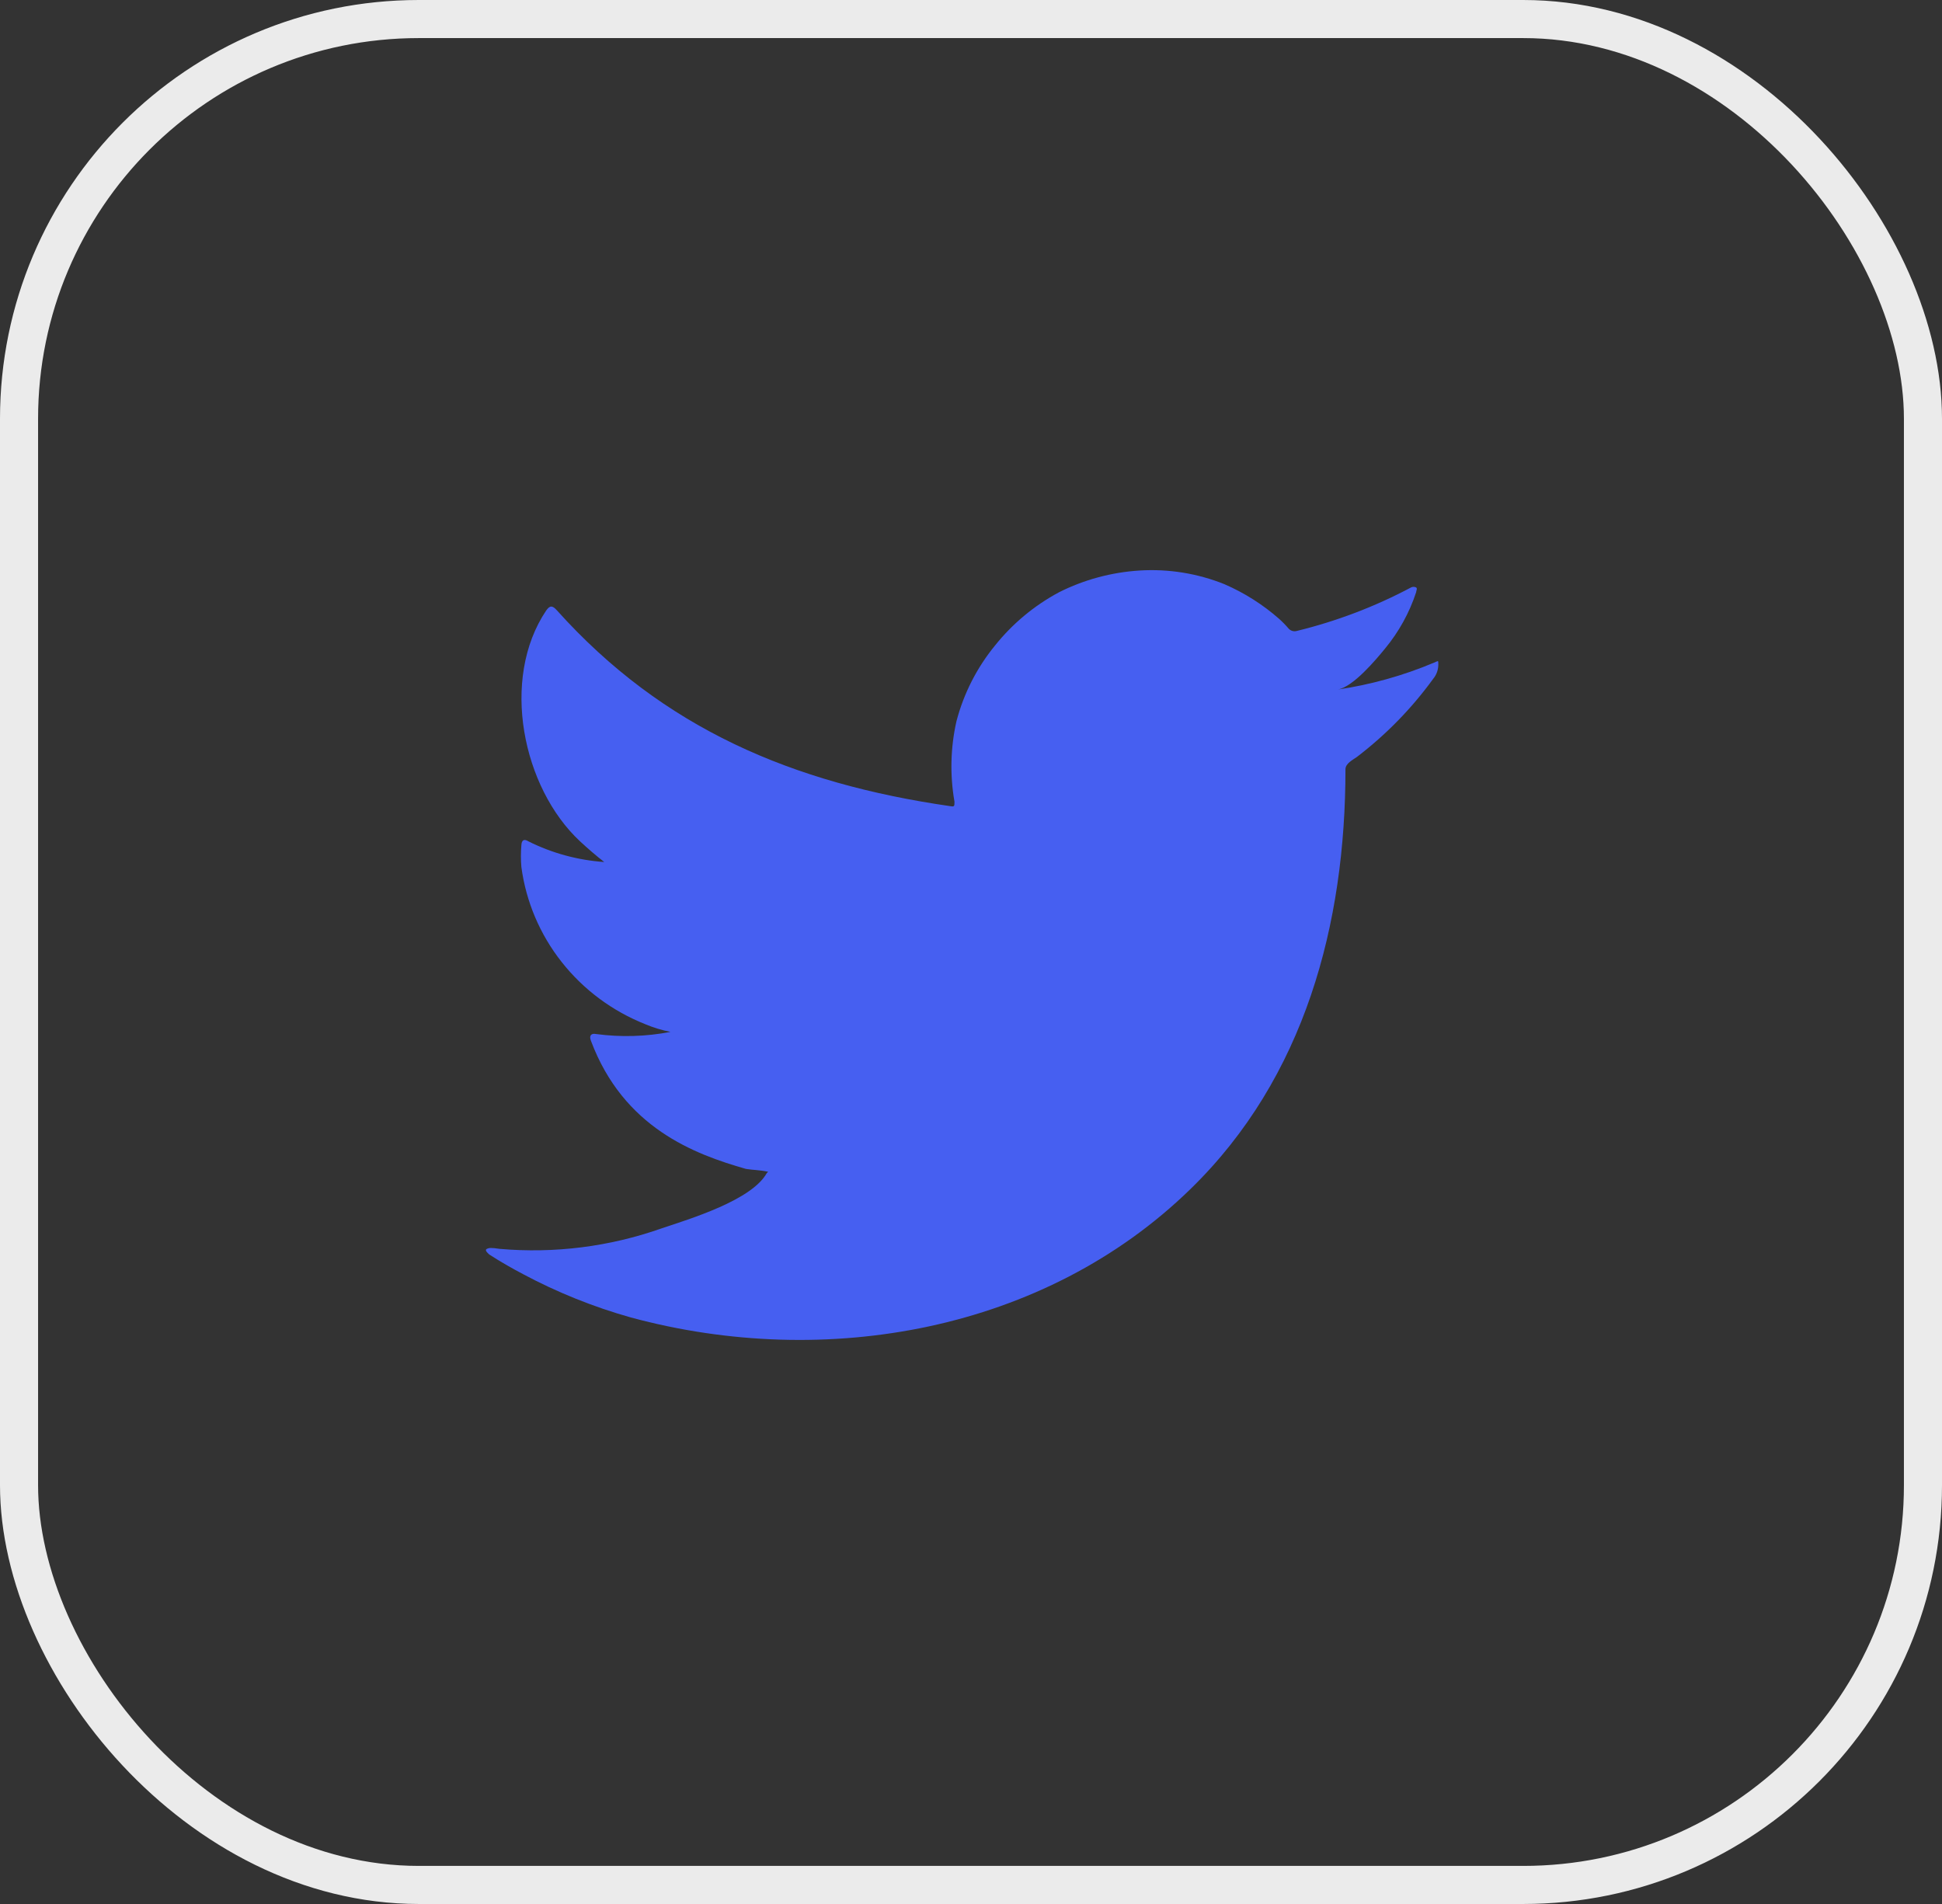
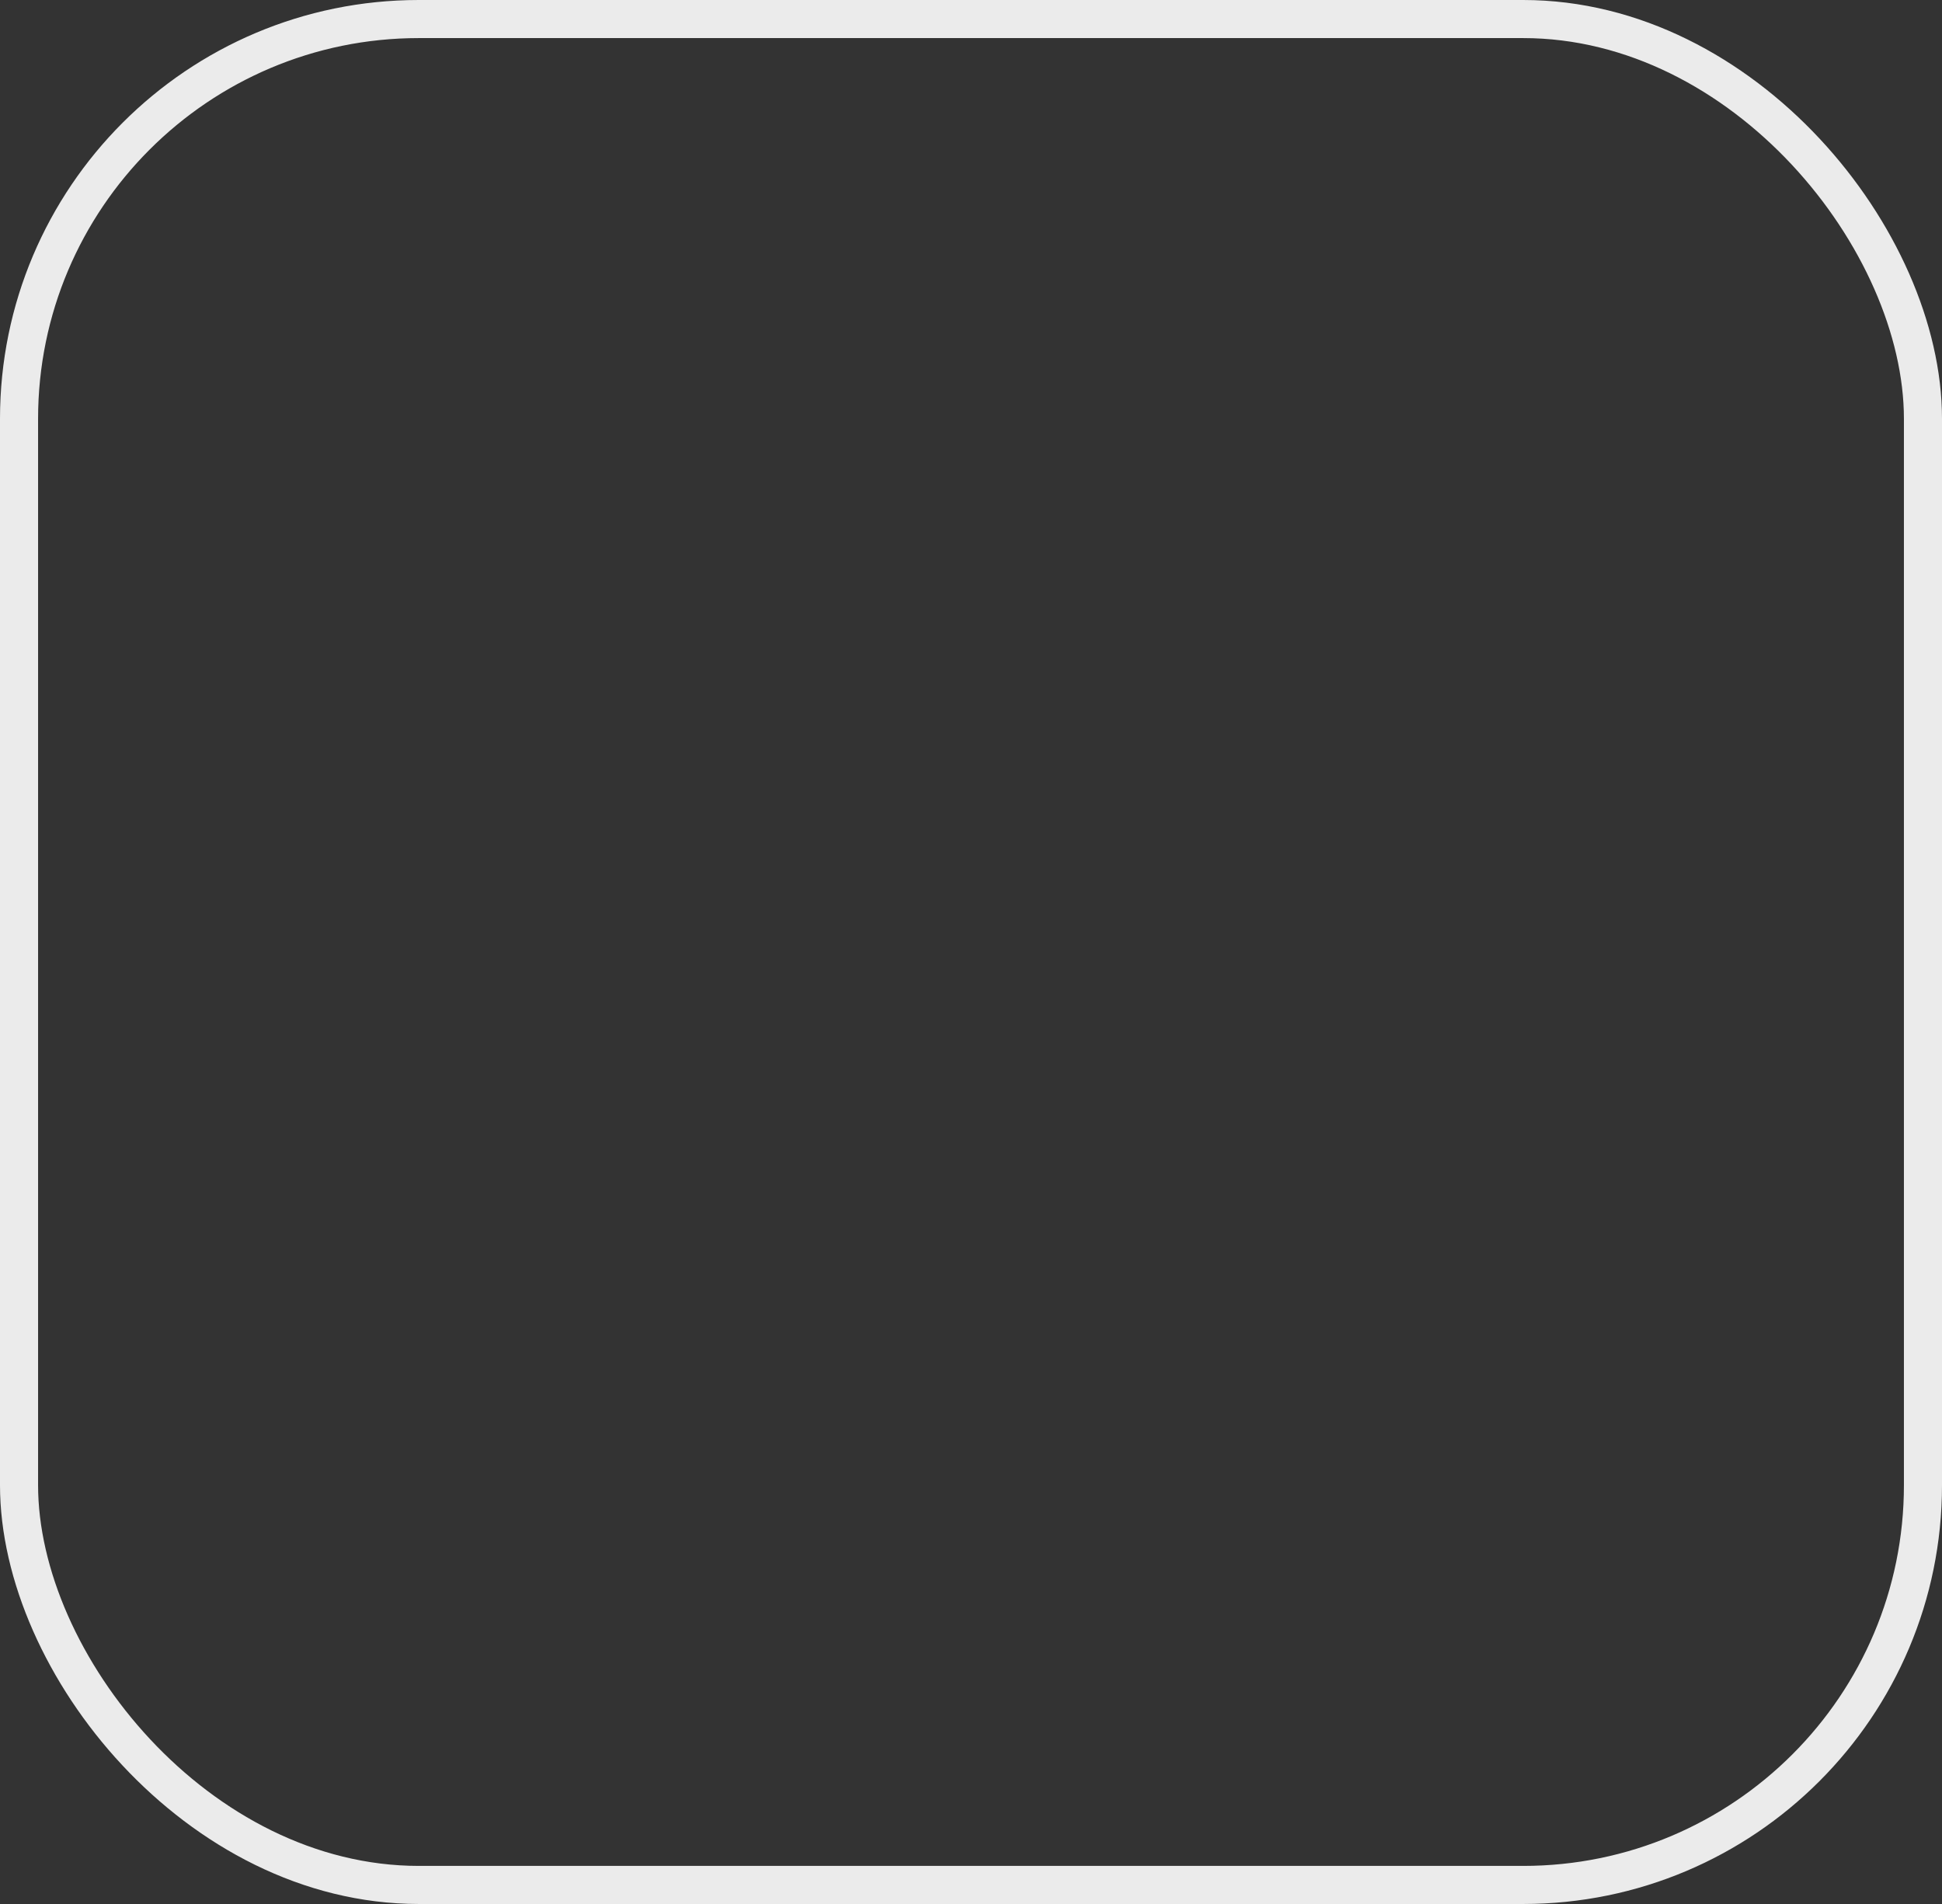
<svg xmlns="http://www.w3.org/2000/svg" width="51" height="50" viewBox="0 0 51 50" fill="none">
  <rect x="0" y="0" width="51" height="50" fill="#333333" stroke="none" />
  <rect x="0.5" y="0.5" width="50" height="49" rx="10.5" stroke="#EBEBEB" />
-   <path d="M37.661 17.401C36.852 17.742 36.001 17.98 35.13 18.108C35.538 18.04 36.137 17.321 36.375 17.03C36.738 16.591 37.014 16.09 37.19 15.553C37.19 15.513 37.23 15.456 37.19 15.427C37.169 15.416 37.146 15.411 37.123 15.411C37.099 15.411 37.077 15.416 37.056 15.427C36.11 15.93 35.103 16.313 34.06 16.568C34.023 16.579 33.985 16.58 33.948 16.571C33.911 16.562 33.877 16.543 33.85 16.517C33.769 16.422 33.682 16.332 33.589 16.249C33.163 15.875 32.68 15.569 32.157 15.342C31.452 15.058 30.69 14.935 29.929 14.982C29.191 15.028 28.47 15.222 27.812 15.553C27.163 15.901 26.593 16.375 26.136 16.945C25.655 17.531 25.308 18.212 25.118 18.941C24.961 19.635 24.944 20.351 25.066 21.052C25.066 21.171 25.066 21.189 24.961 21.171C20.813 20.573 17.41 19.129 14.629 16.032C14.507 15.895 14.443 15.895 14.344 16.032C13.134 17.834 13.721 20.686 15.234 22.095C15.438 22.284 15.647 22.466 15.868 22.637C15.175 22.589 14.498 22.405 13.878 22.095C13.762 22.021 13.698 22.061 13.692 22.198C13.676 22.388 13.676 22.579 13.692 22.768C13.814 23.678 14.179 24.54 14.752 25.265C15.324 25.991 16.083 26.554 16.95 26.898C17.162 26.987 17.382 27.054 17.608 27.098C16.965 27.222 16.307 27.241 15.659 27.155C15.519 27.126 15.467 27.201 15.519 27.332C16.374 29.613 18.23 30.309 19.591 30.697C19.777 30.726 19.964 30.726 20.173 30.771C20.173 30.771 20.173 30.771 20.138 30.805C19.737 31.524 18.114 32.009 17.369 32.26C16.01 32.739 14.561 32.922 13.122 32.796C12.895 32.762 12.843 32.768 12.785 32.796C12.726 32.825 12.785 32.887 12.849 32.944C13.14 33.133 13.431 33.298 13.733 33.458C14.634 33.939 15.586 34.322 16.572 34.599C21.68 35.979 27.428 34.964 31.262 31.227C34.275 28.296 35.334 24.252 35.334 20.202C35.334 20.048 35.526 19.956 35.636 19.877C36.399 19.294 37.071 18.606 37.632 17.834C37.729 17.72 37.779 17.573 37.772 17.424C37.772 17.338 37.772 17.355 37.661 17.401Z" fill="#465FF1" />
</svg>